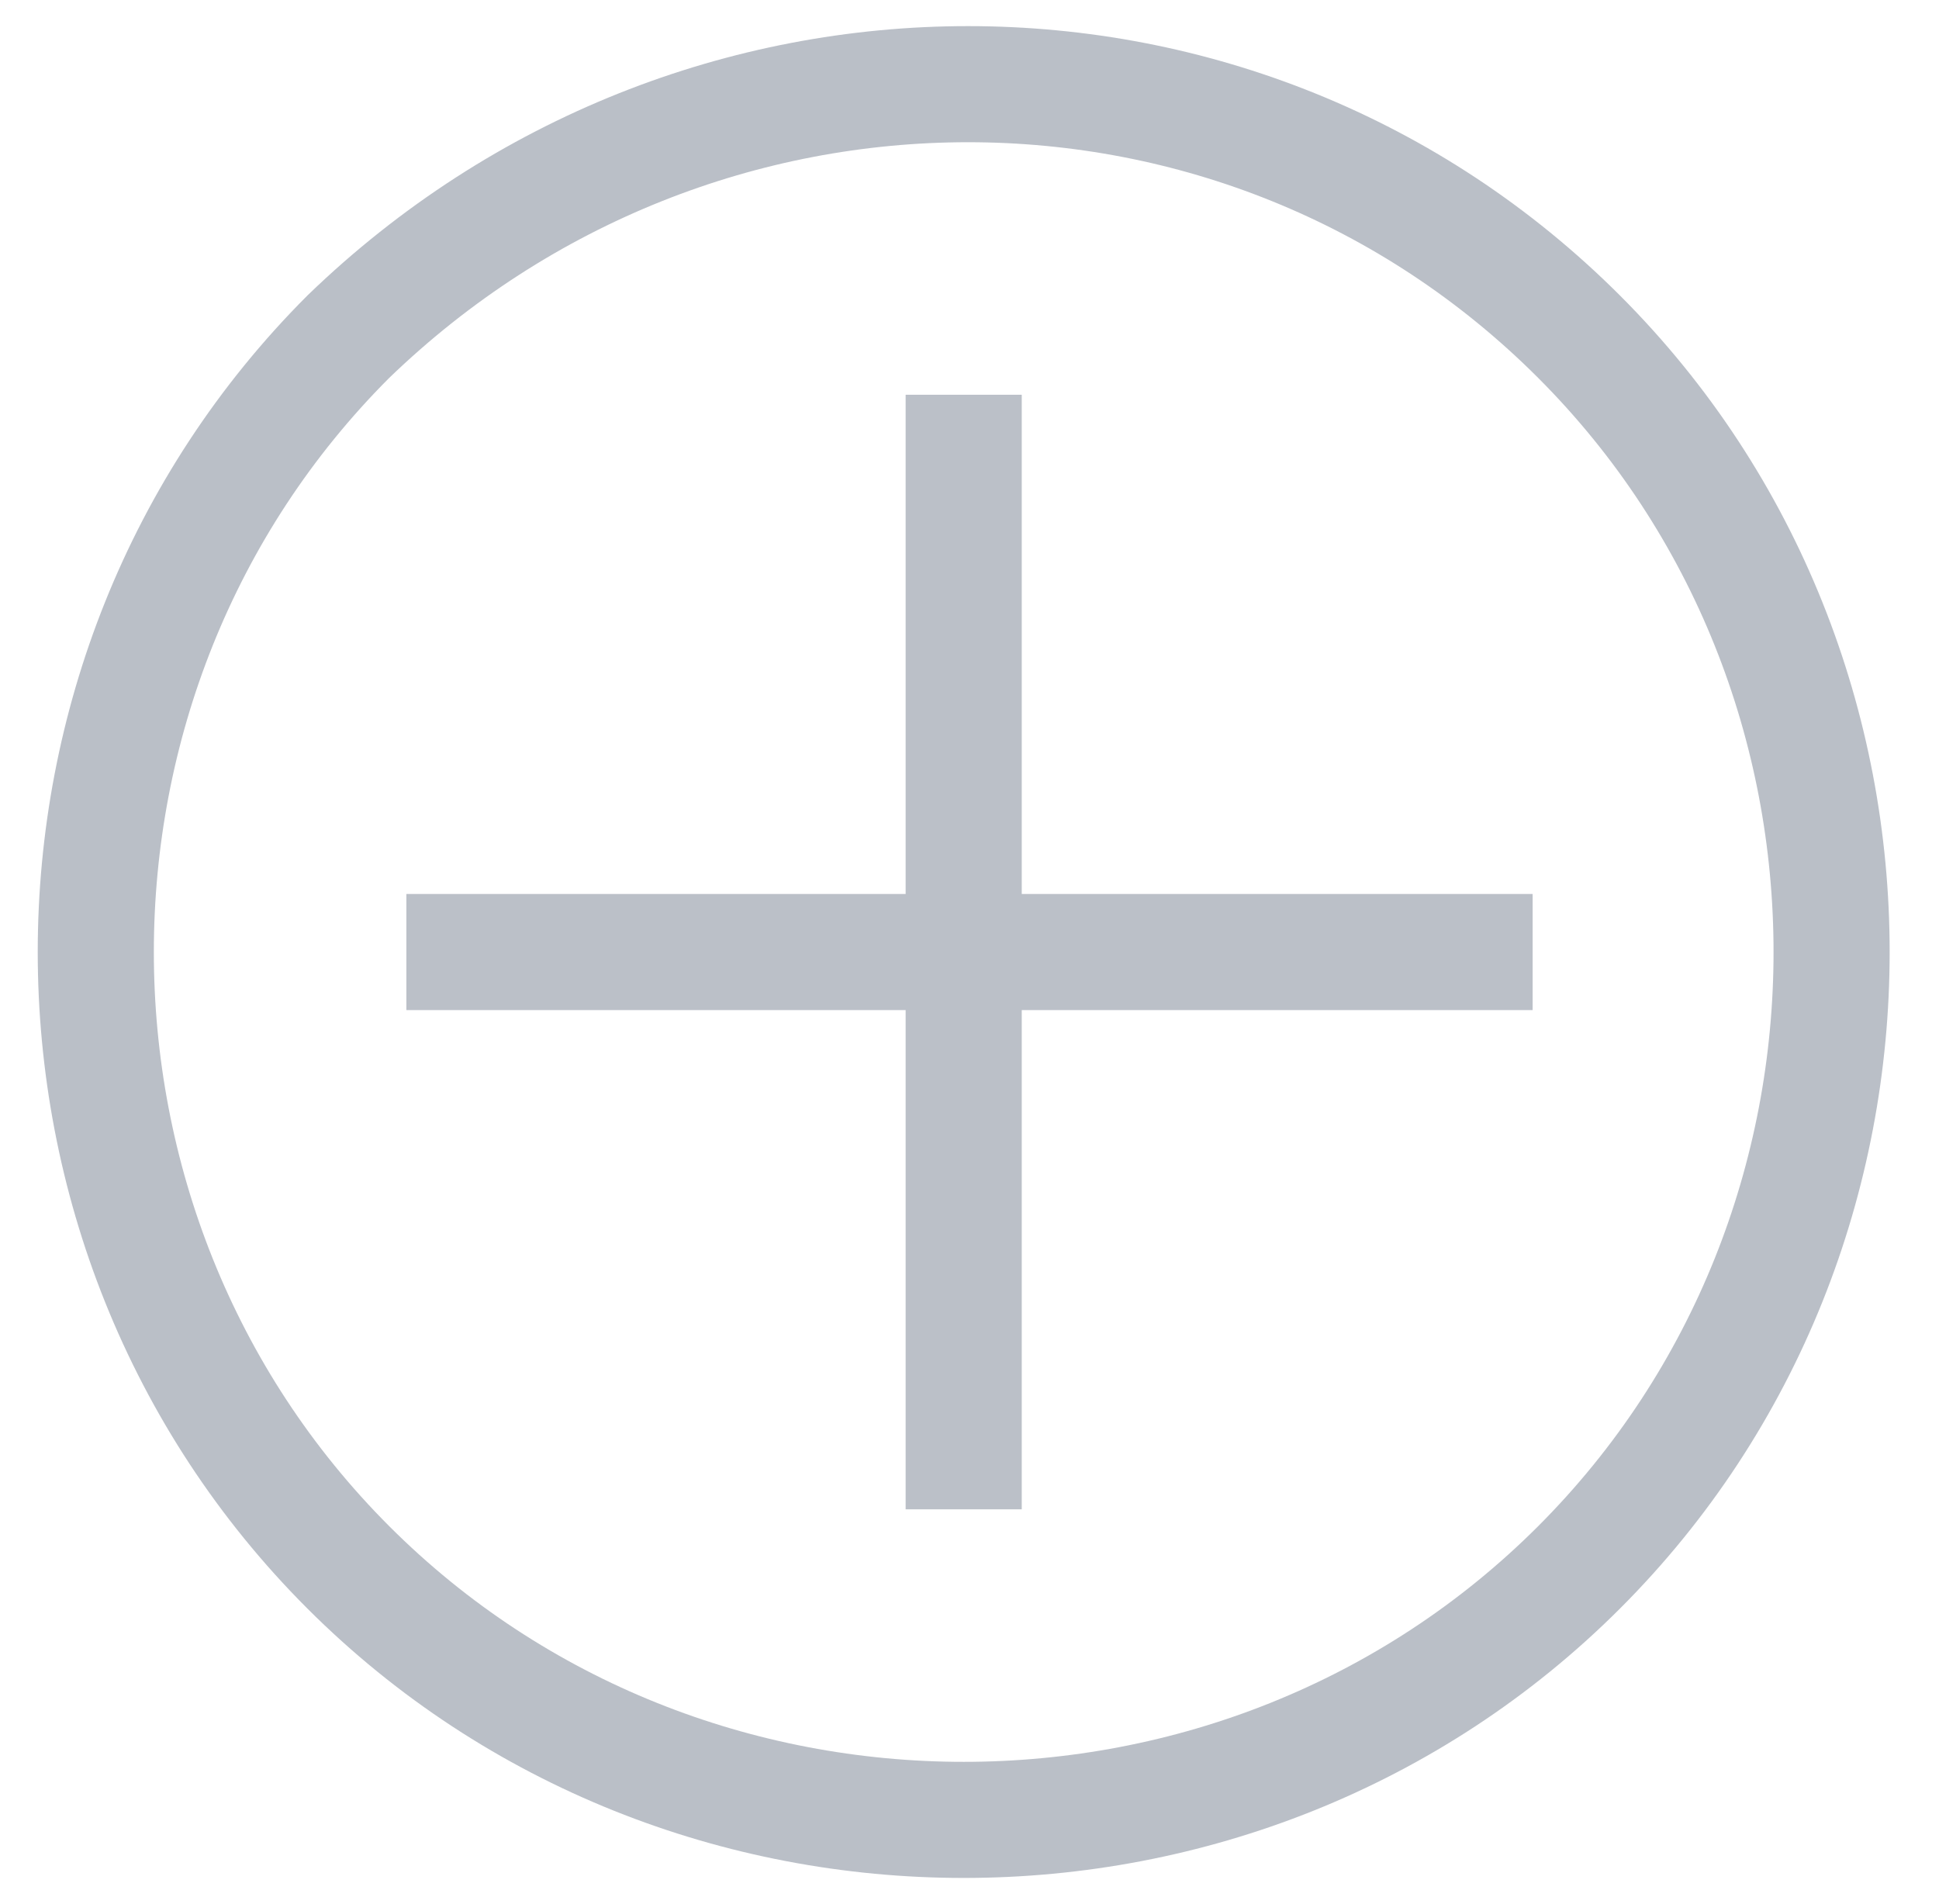
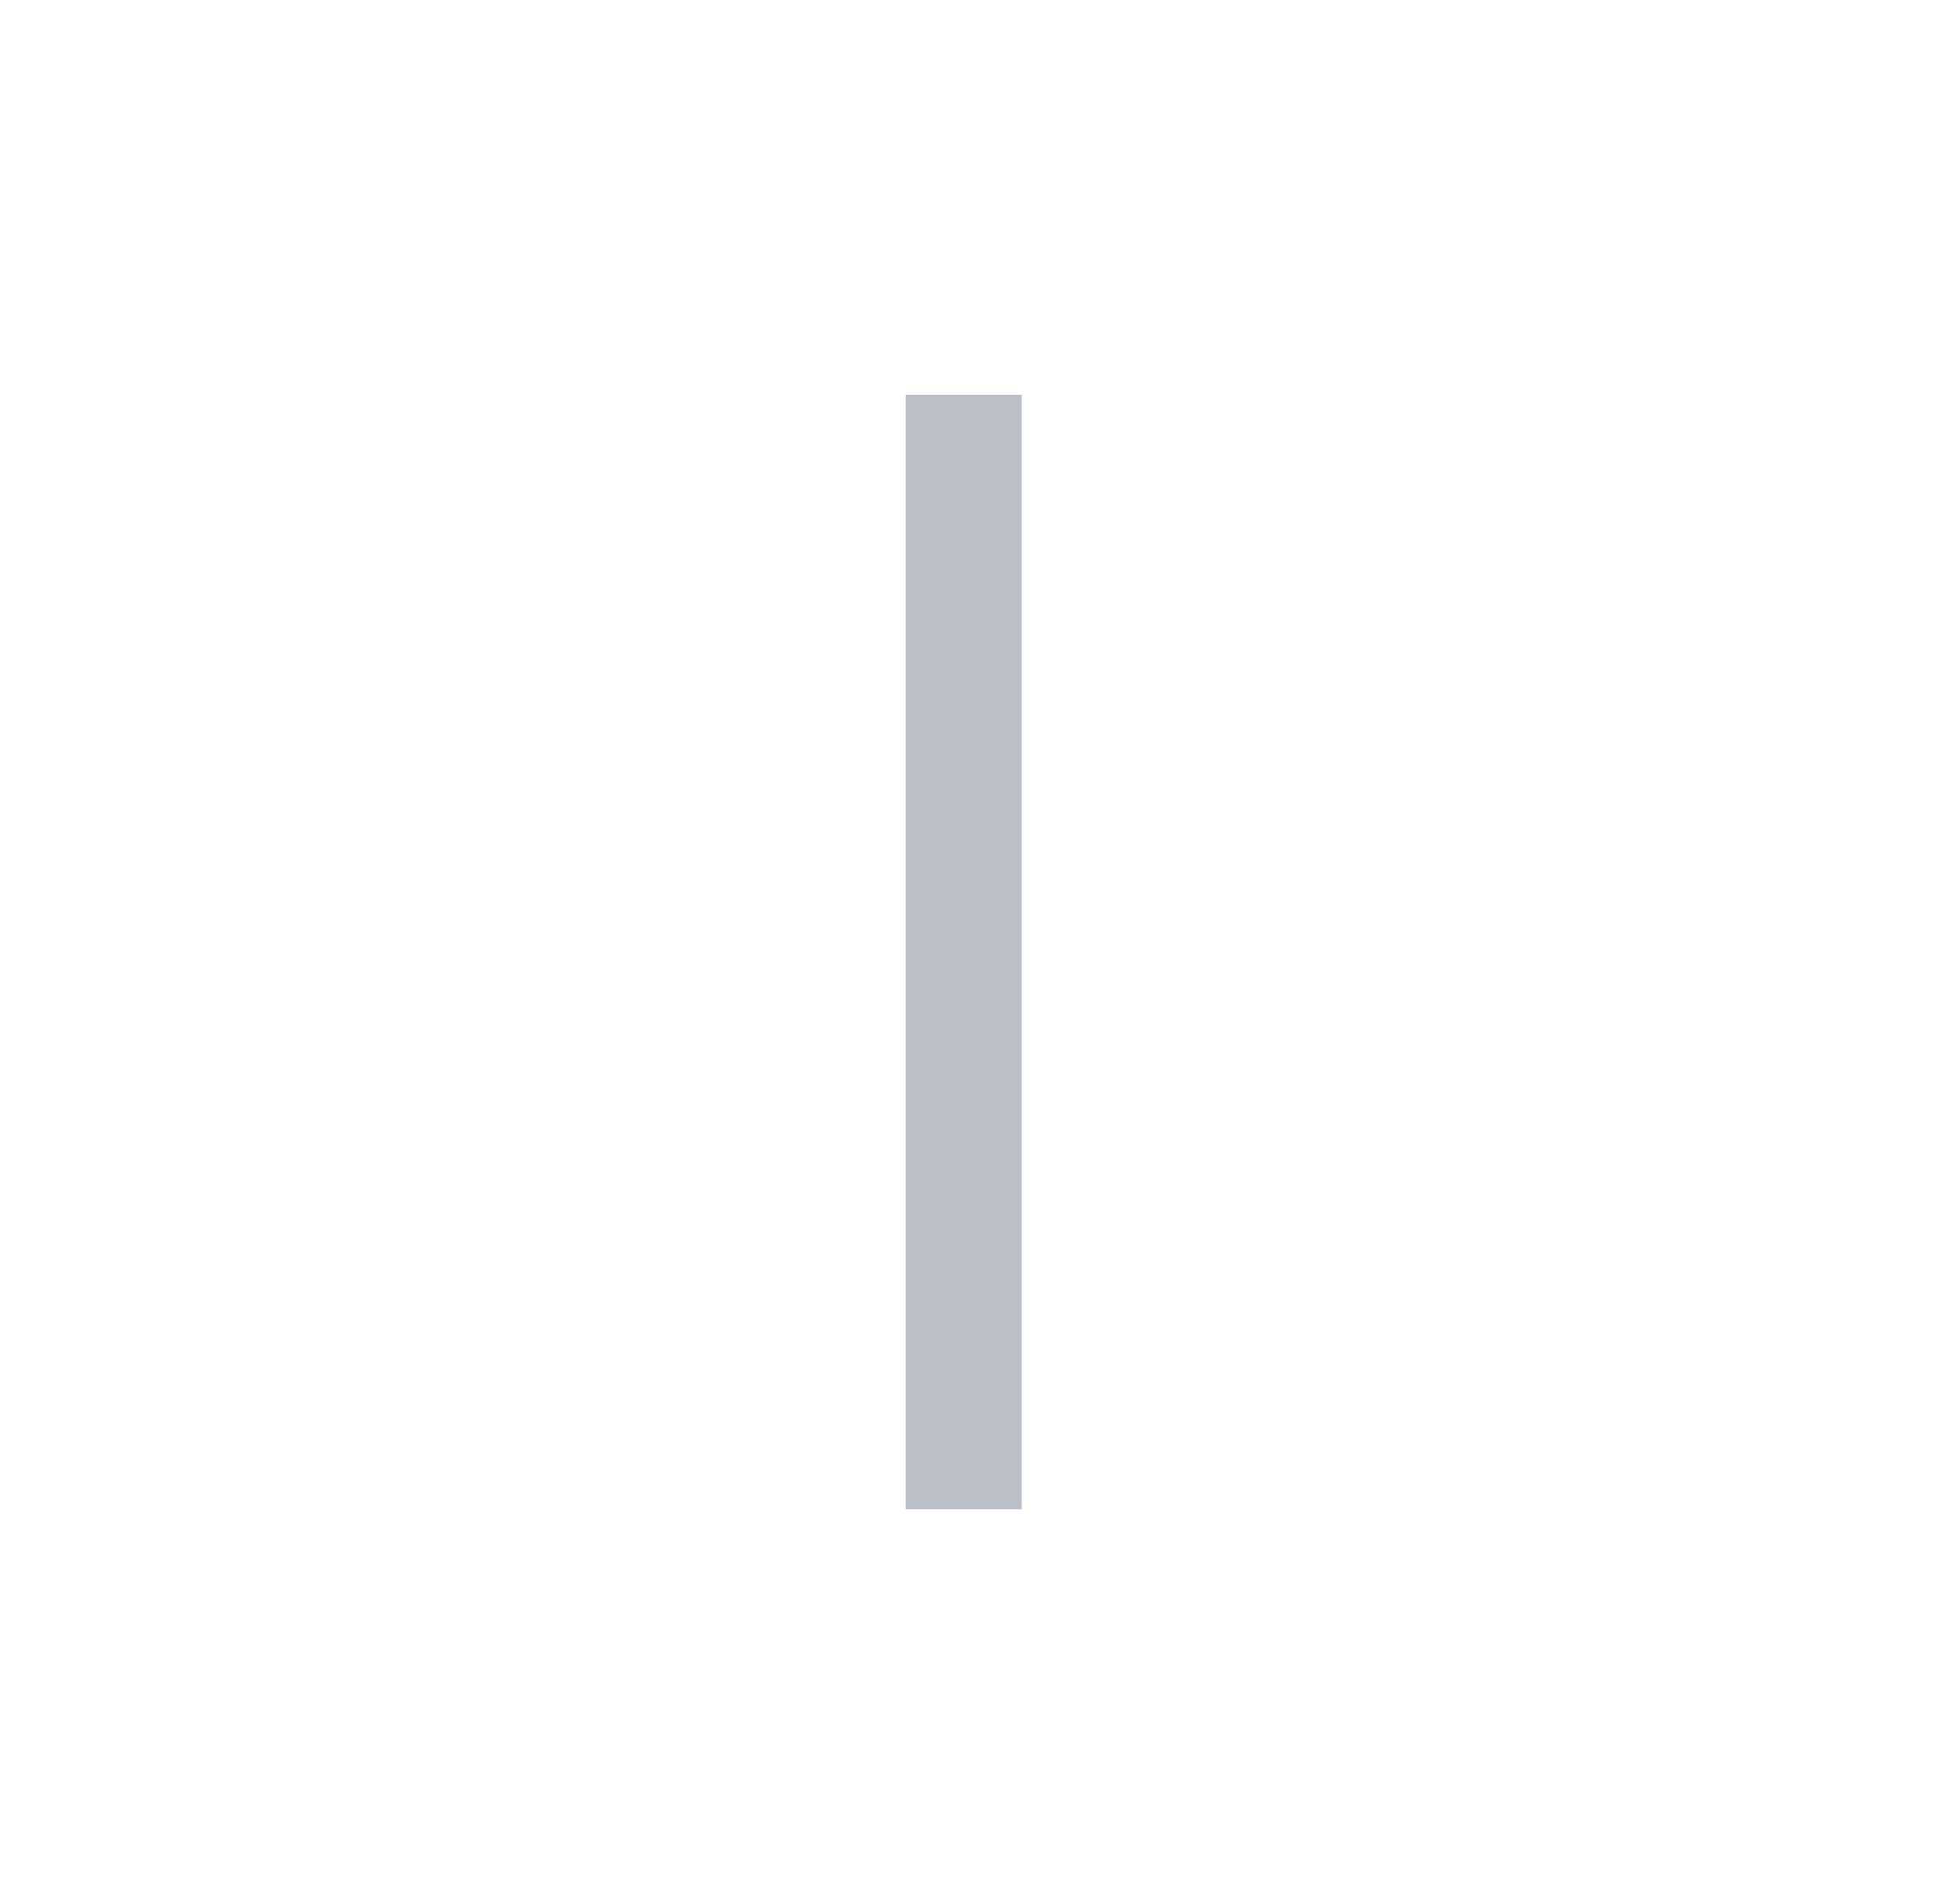
<svg xmlns="http://www.w3.org/2000/svg" version="1.1" id="Capa_1" x="0px" y="0px" viewBox="0 0 16.7 16.4" style="enable-background:new 0 0 16.7 16.4;" xml:space="preserve">
  <style type="text/css">
	.st0{opacity:0.279;fill:none;stroke:#091B39;enable-background:new    ;}
	.st1{opacity:0.279;}
	.st2{fill:none;stroke:#091B39;stroke-linecap:square;}
</style>
-   <path class="st0" d="M13.6,2.9L13.6,2.9c2.9,2.9,2.9,7.7,0,10.6l0,0c-2.9,2.9-7.7,2.9-10.6,0l0,0C0.1,10.6,0.1,5.8,3,2.9l0,0  C6,0,10.7,0,13.6,2.9z" />
  <g class="st1">
    <path class="st2" d="M8.3,12.5V3.9" />
-     <path class="st2" d="M4,8.2h8.7" />
  </g>
</svg>